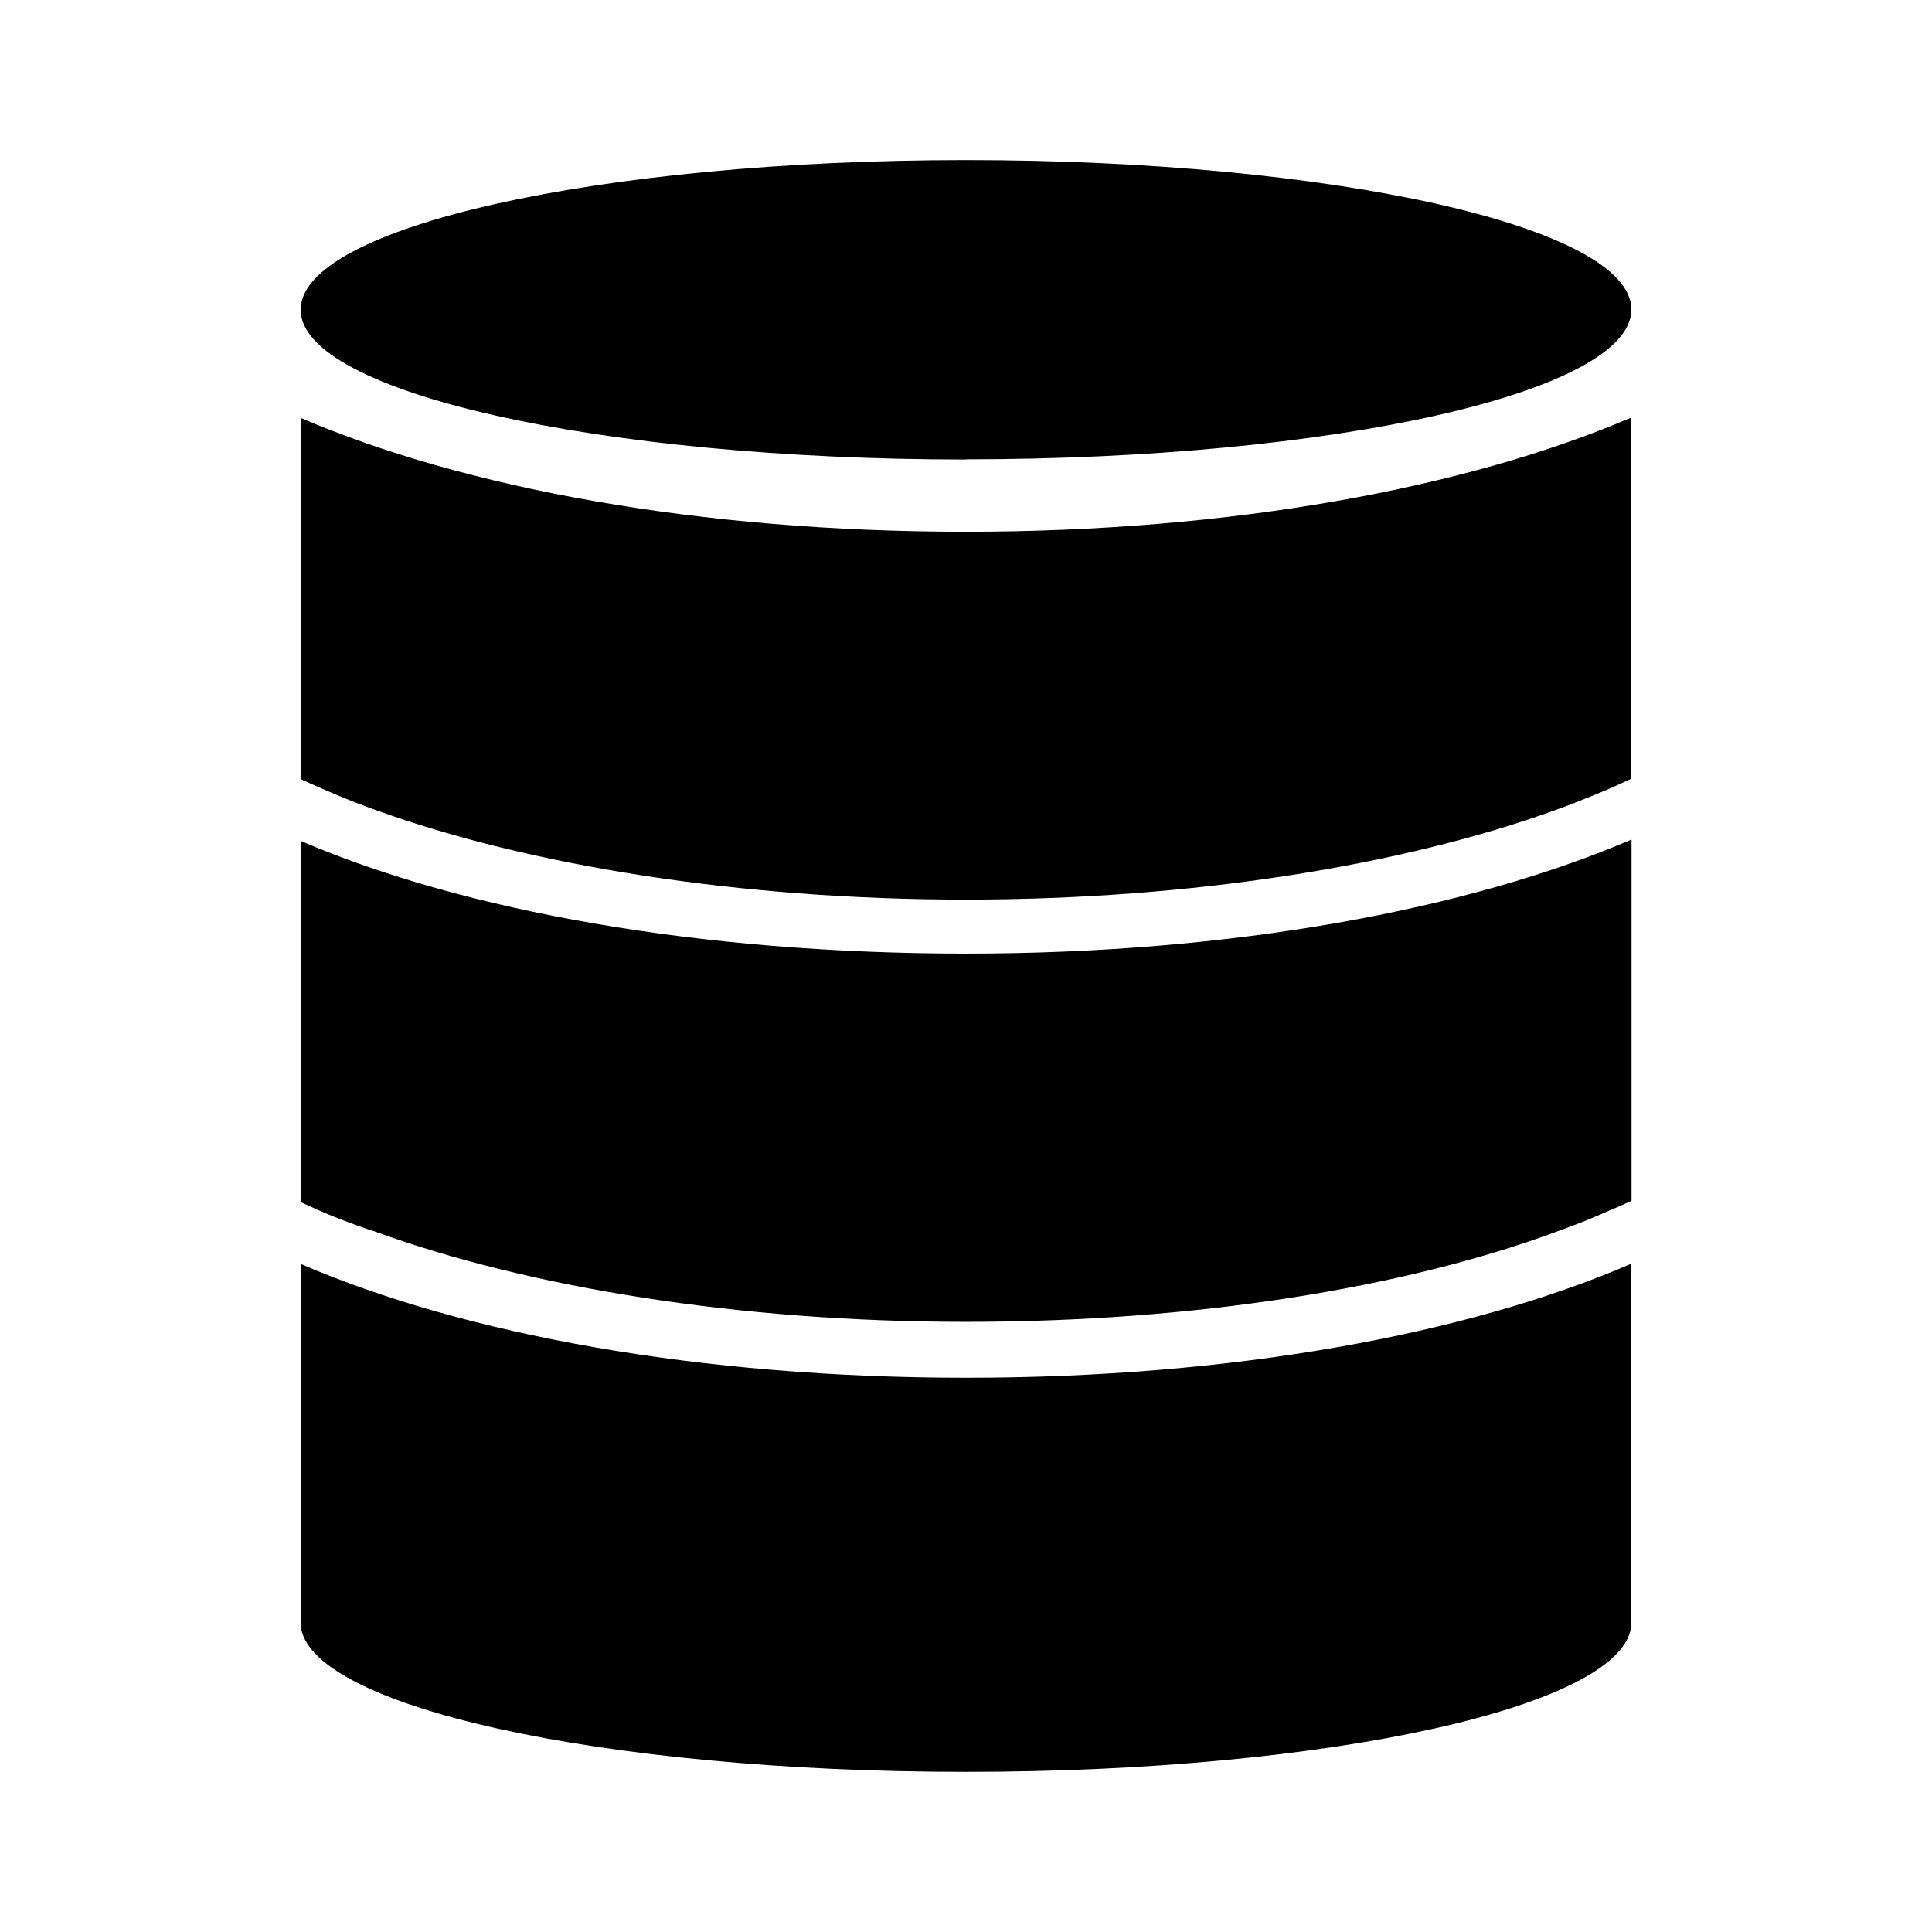
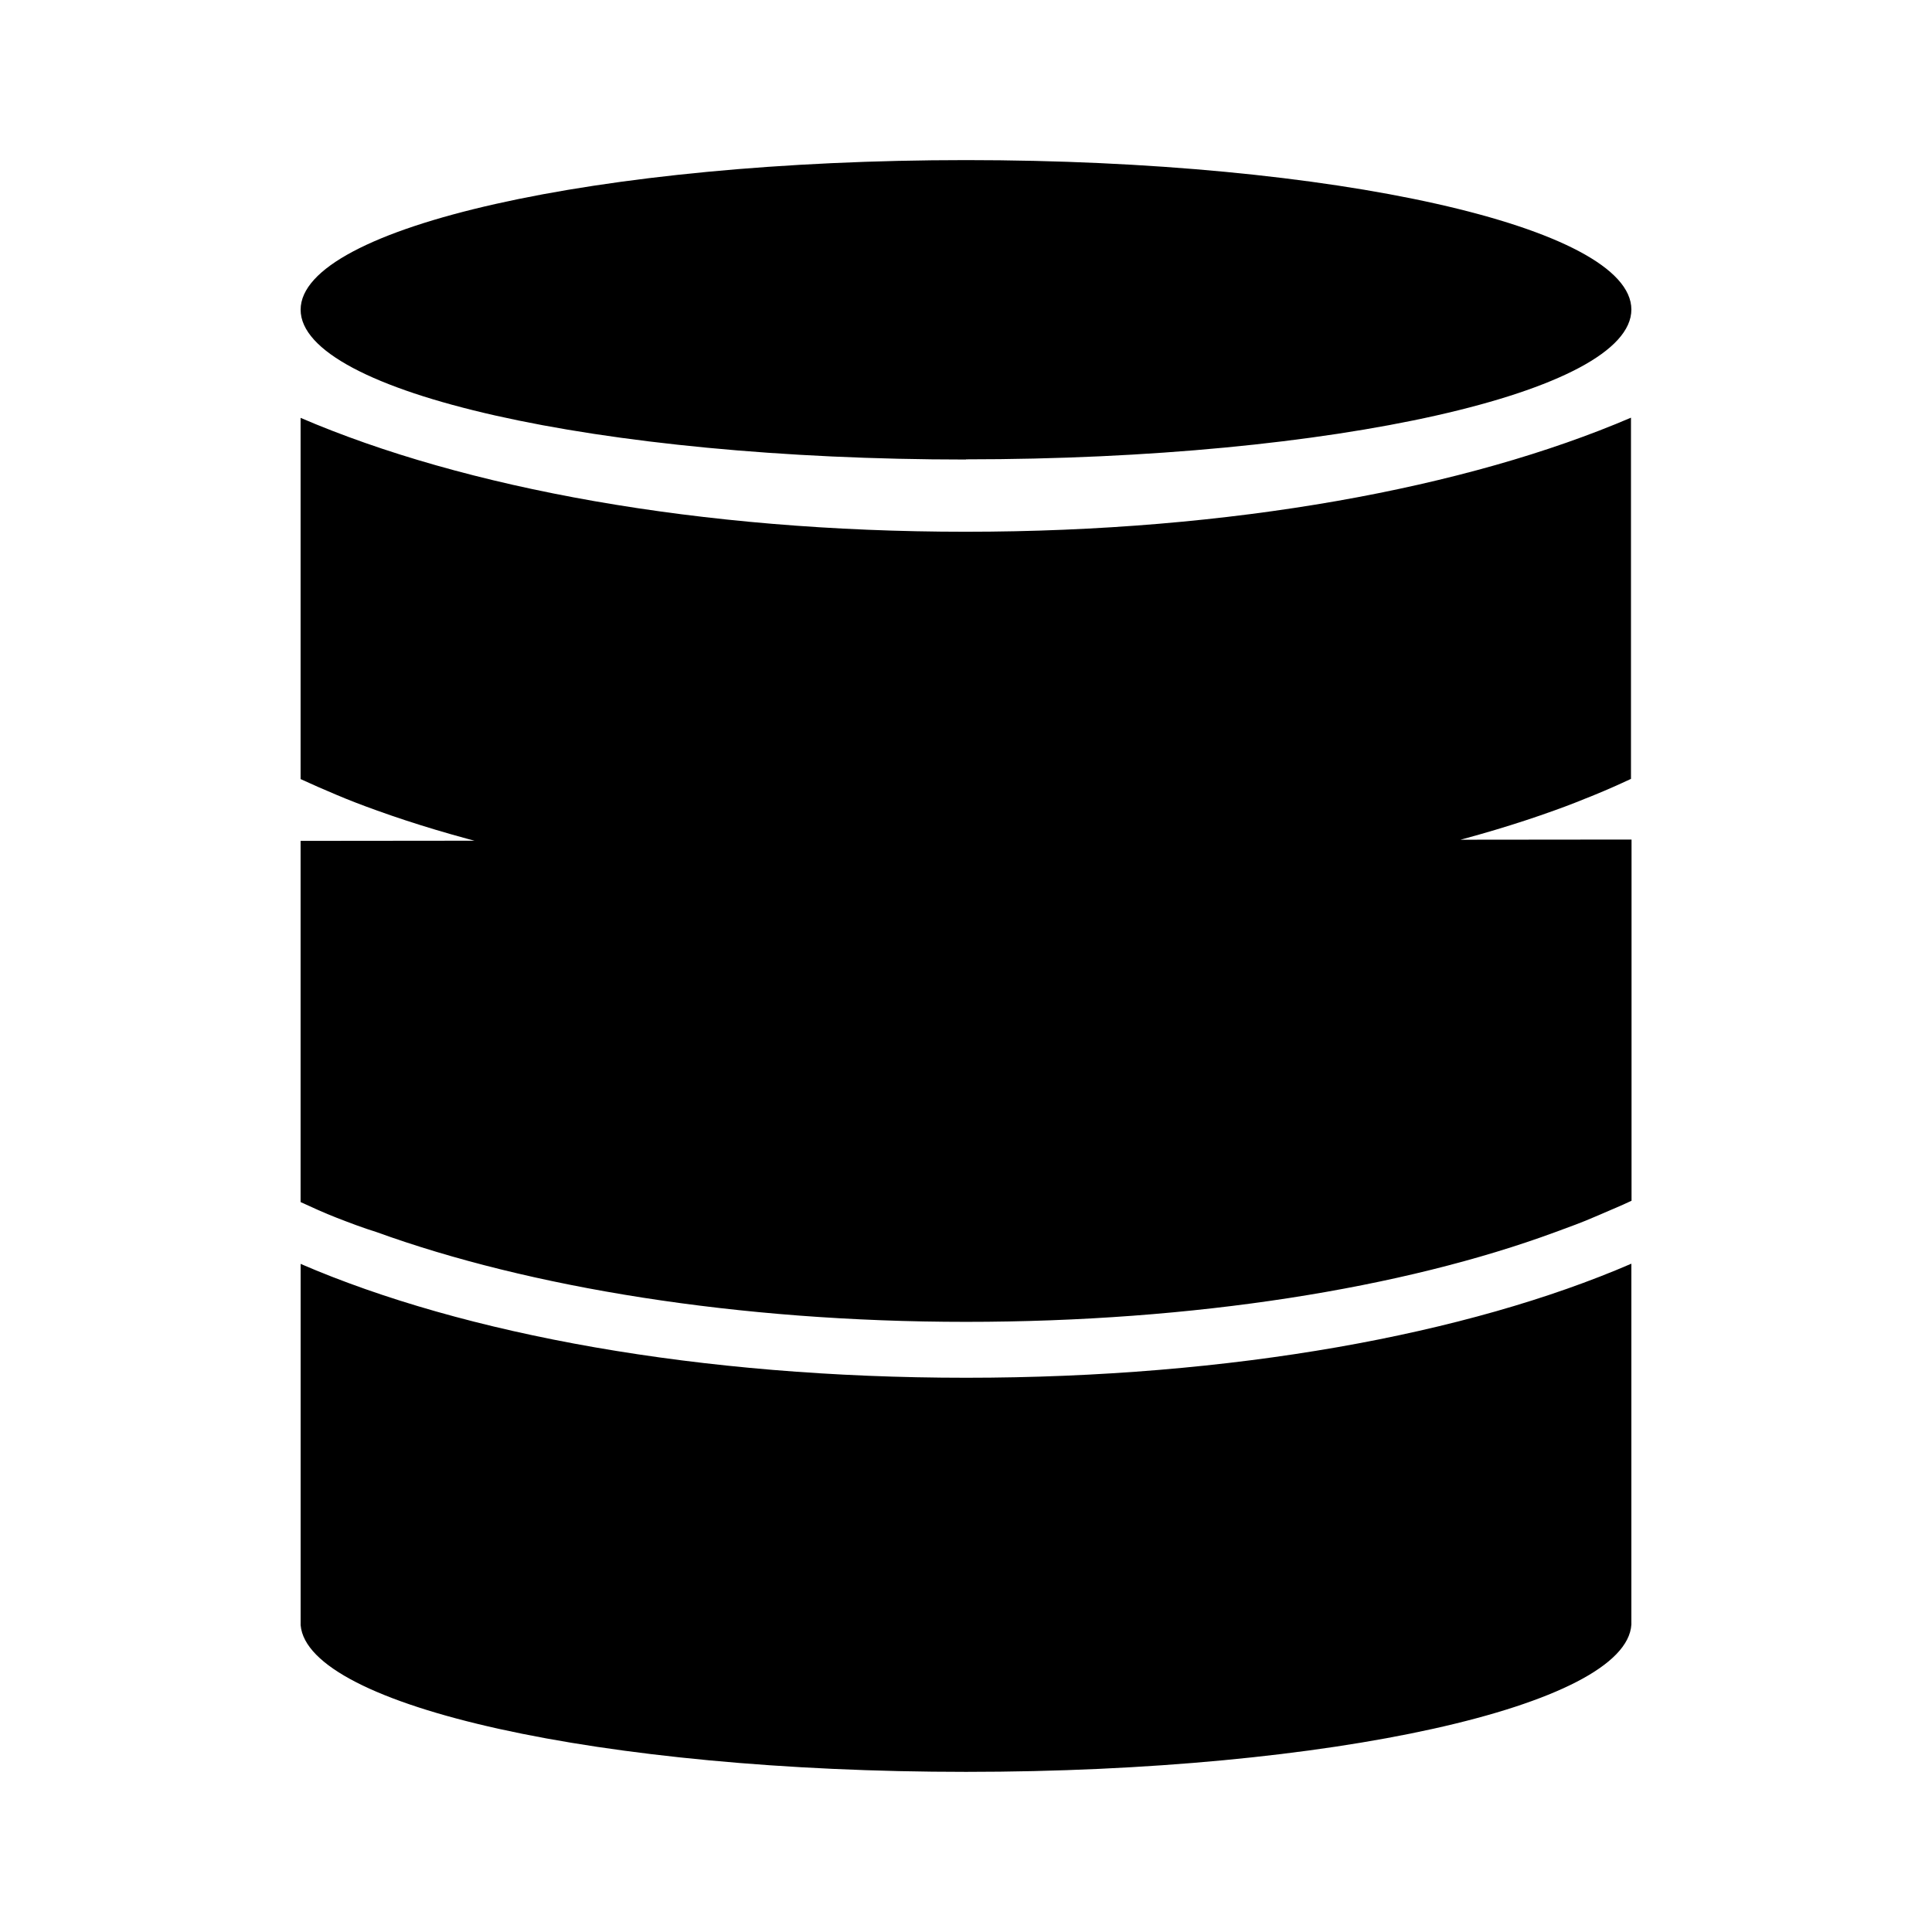
<svg xmlns="http://www.w3.org/2000/svg" fill="#000000" width="800px" height="800px" version="1.1" viewBox="144 144 512 512">
-   <path d="m400 509.12c70.535 0 132.96-11.488 176.33-30.23v95.625c-1.309 21.562-79.703 39.047-176.33 39.047s-174.52-17.383-176.33-38.895v-95.723c43.375 18.738 105.8 30.176 176.33 30.176zm0-243.39c97.387 0 176.33-17.785 176.33-39.699 0-21.918-78.945-39.602-176.33-39.602s-176.33 17.785-176.33 39.648c-0.004 21.867 78.945 39.703 176.33 39.703zm-176.34 101.11v95.723c3.074 1.41 6.246 2.871 9.621 4.18 3.379 1.312 6.957 2.672 10.531 3.781 40.305 14.609 95.723 23.781 156.18 23.781 60.461 0 115.88-8.918 156.18-23.781 3.578-1.309 7.203-2.621 10.531-4.082 3.324-1.461 6.602-2.769 9.672-4.231v-95.723c-43.379 18.59-105.8 30.23-176.33 30.23-70.535-0.004-133.01-11.238-176.39-29.879zm0-112.1v95.723c2.988 1.379 6.164 2.769 9.523 4.18 3.324 1.41 6.852 2.769 10.531 4.082 40.305 14.559 95.977 23.68 156.18 23.68 60.207 0 115.88-9.117 156.18-23.68 3.68-1.309 7.203-2.719 10.531-4.082 3.324-1.359 6.5-2.769 9.621-4.231v-95.723c-43.379 18.59-105.8 30.23-176.33 30.23-70.535 0-132.86-11.539-176.23-30.18z" />
+   <path d="m400 509.12c70.535 0 132.96-11.488 176.33-30.23v95.625c-1.309 21.562-79.703 39.047-176.33 39.047s-174.52-17.383-176.33-38.895v-95.723c43.375 18.738 105.8 30.176 176.33 30.176zm0-243.39c97.387 0 176.33-17.785 176.33-39.699 0-21.918-78.945-39.602-176.33-39.602s-176.33 17.785-176.33 39.648c-0.004 21.867 78.945 39.703 176.33 39.703zm-176.34 101.11v95.723c3.074 1.41 6.246 2.871 9.621 4.18 3.379 1.312 6.957 2.672 10.531 3.781 40.305 14.609 95.723 23.781 156.18 23.781 60.461 0 115.88-8.918 156.18-23.781 3.578-1.309 7.203-2.621 10.531-4.082 3.324-1.461 6.602-2.769 9.672-4.231v-95.723zm0-112.1v95.723c2.988 1.379 6.164 2.769 9.523 4.18 3.324 1.41 6.852 2.769 10.531 4.082 40.305 14.559 95.977 23.68 156.18 23.68 60.207 0 115.88-9.117 156.18-23.68 3.68-1.309 7.203-2.719 10.531-4.082 3.324-1.359 6.5-2.769 9.621-4.231v-95.723c-43.379 18.59-105.8 30.23-176.33 30.23-70.535 0-132.86-11.539-176.23-30.18z" />
</svg>